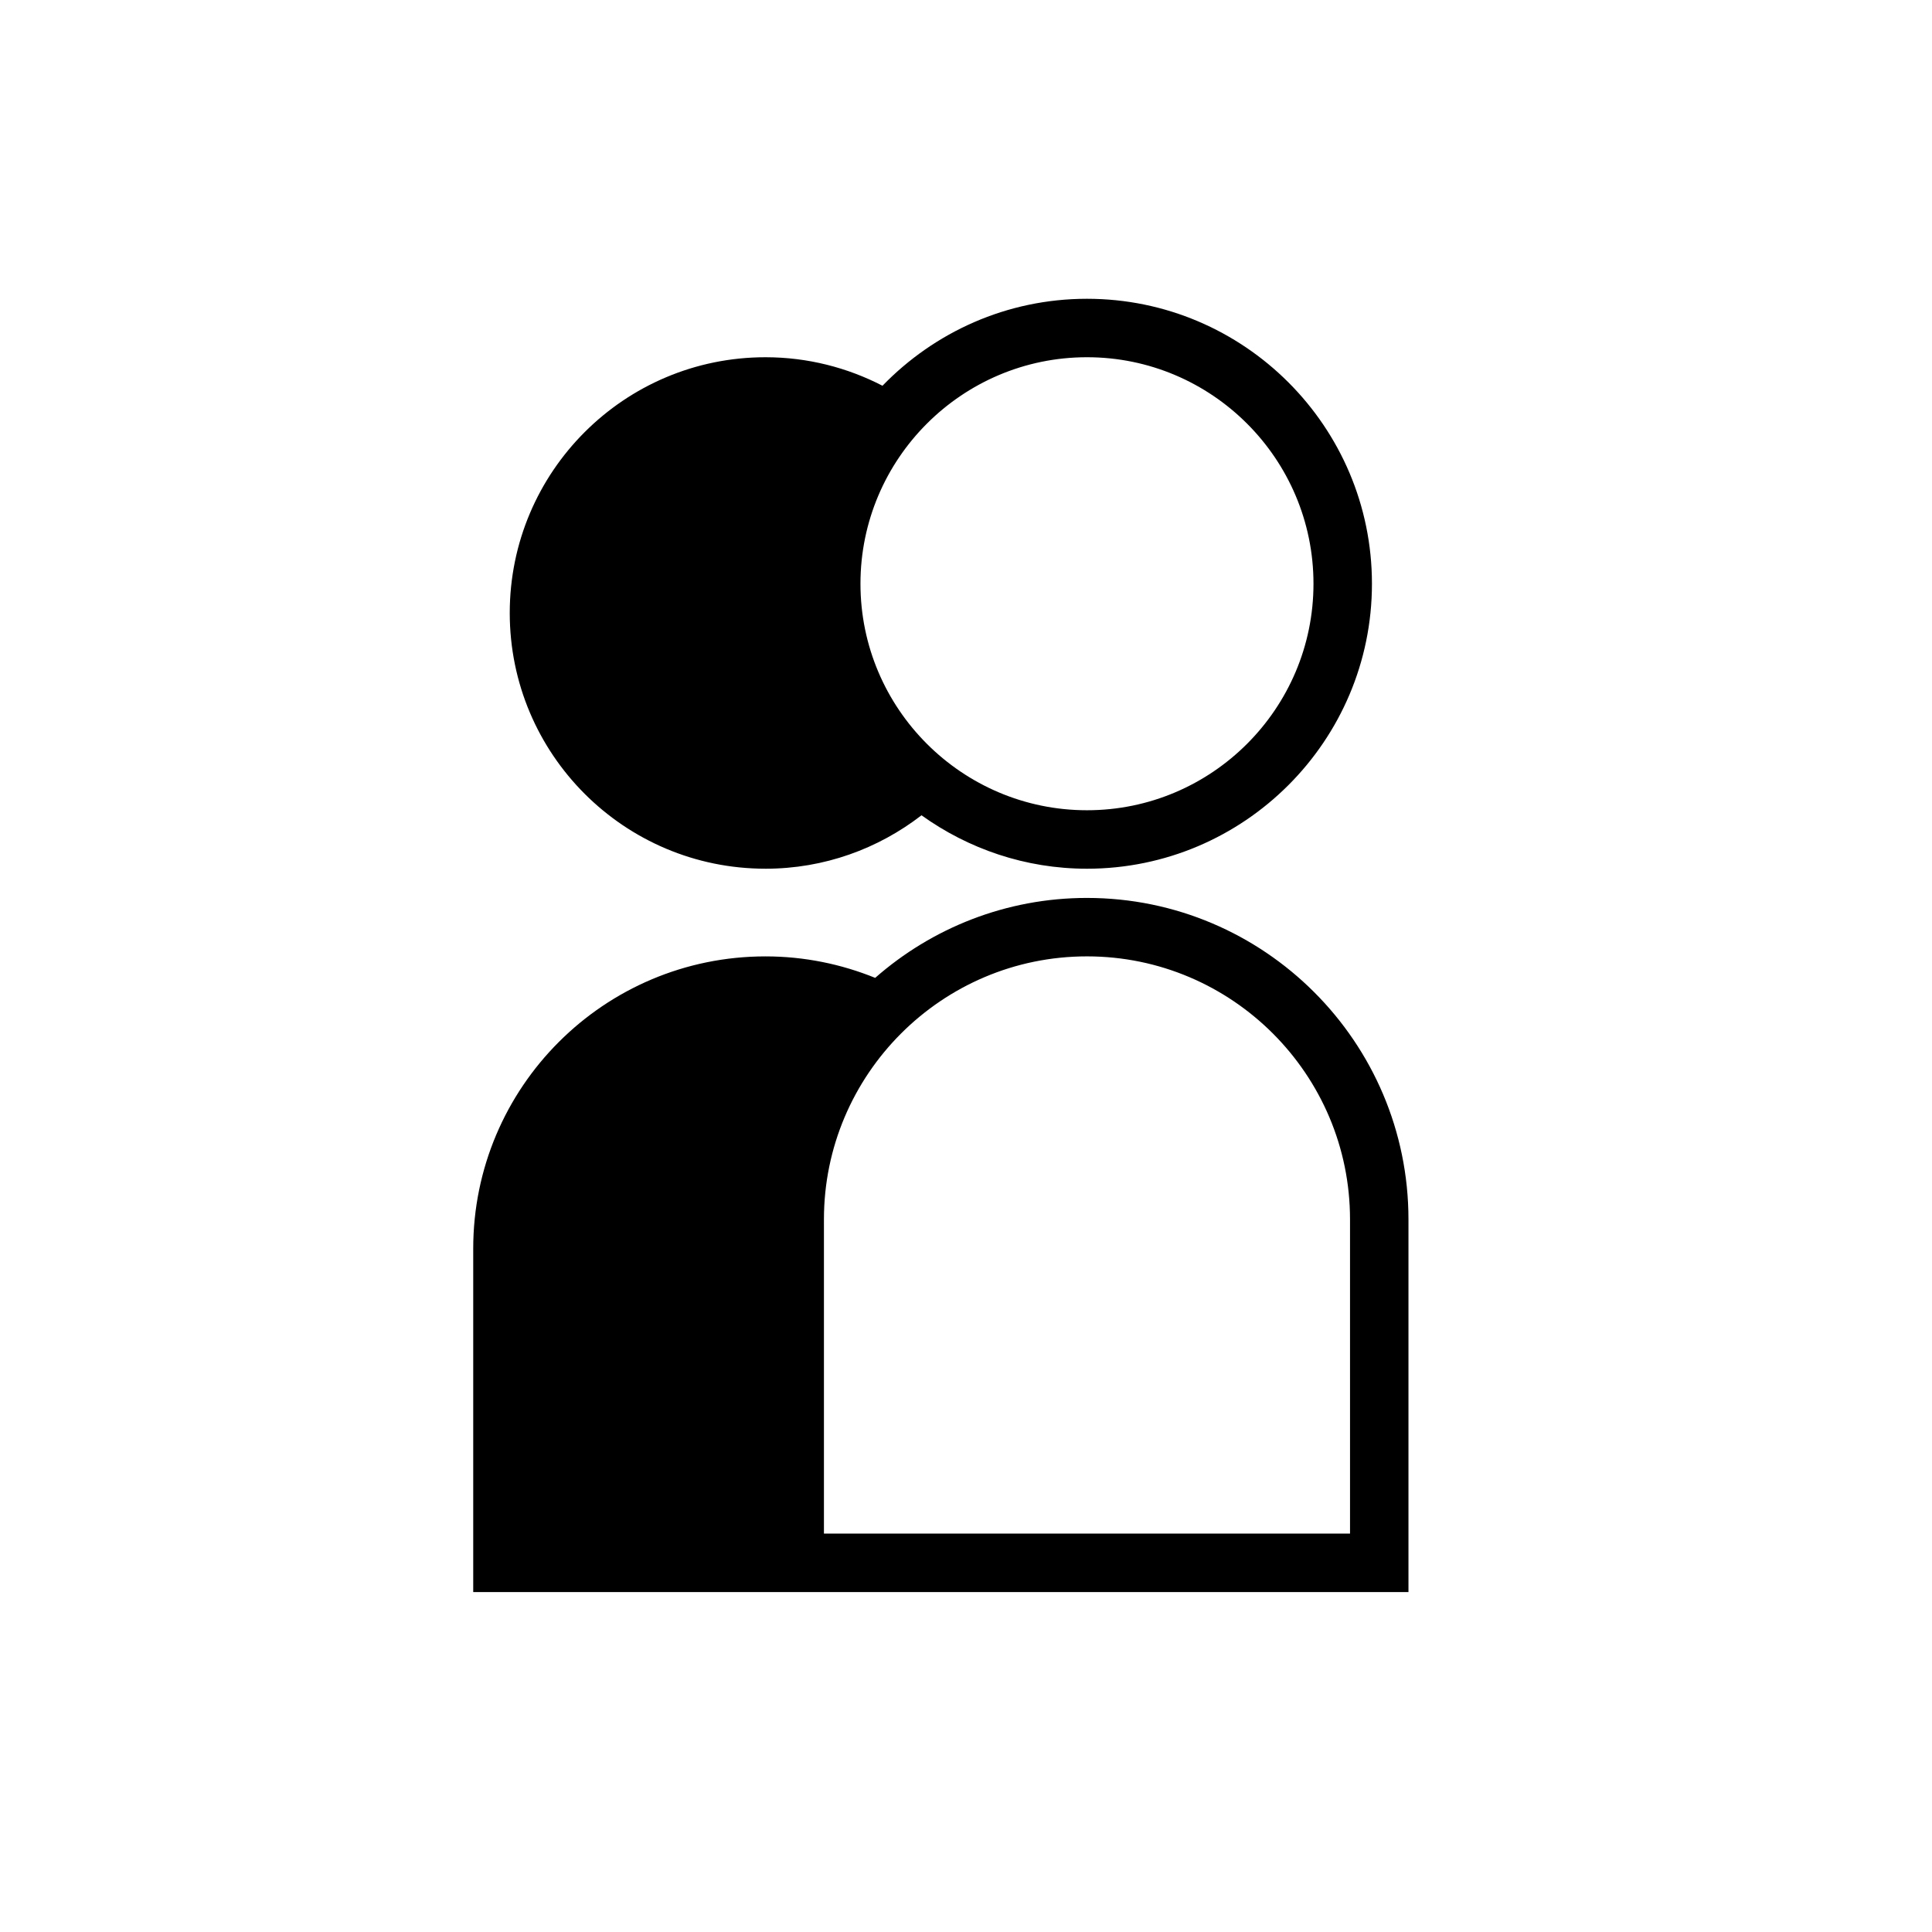
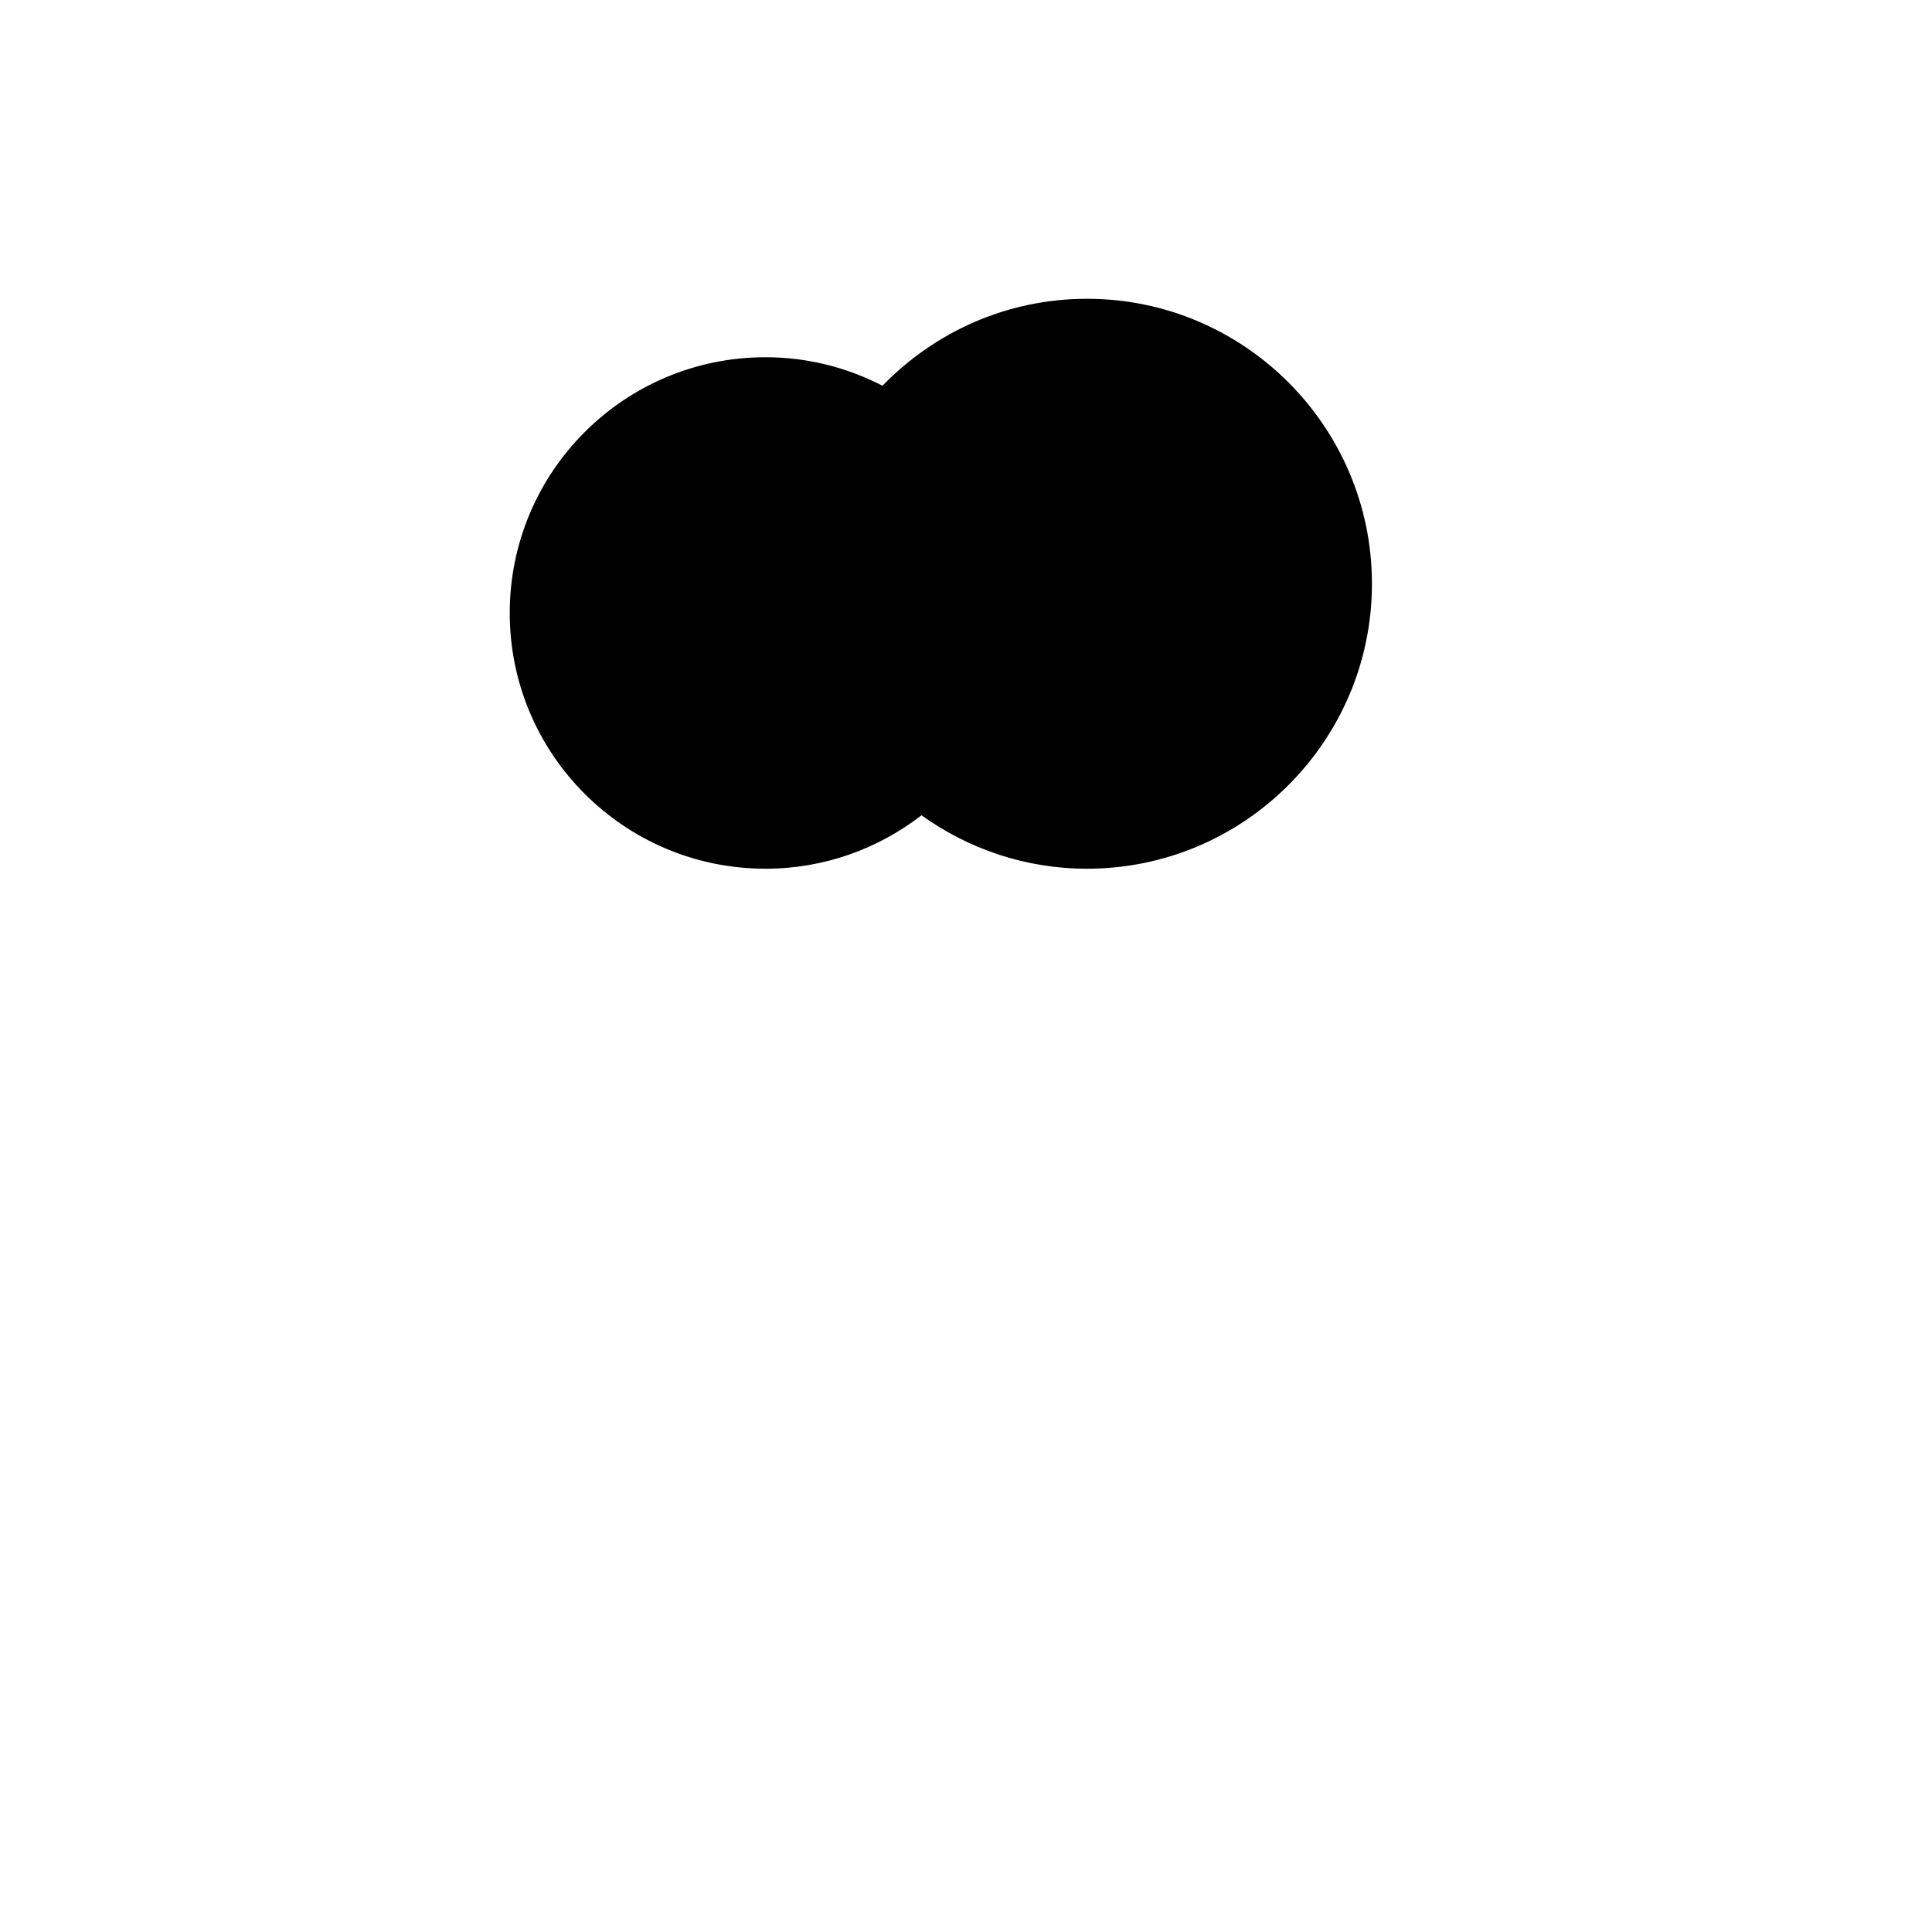
<svg xmlns="http://www.w3.org/2000/svg" fill="#000000" width="800px" height="800px" version="1.1" viewBox="144 144 512 512">
  <g>
-     <path d="m346.86 374.22c15.586 0 29.895-5.312 41.348-14.16 12.379 8.875 27.496 14.16 43.852 14.16 41.641 0 75.52-33.879 75.52-75.52s-33.879-75.52-75.52-75.52c-21.258 0-40.453 8.859-54.191 23.047-9.301-4.801-19.824-7.555-31.008-7.555-37.43 0-67.773 30.344-67.773 67.773 0.004 37.43 30.344 67.773 67.773 67.773zm85.199-135.55c33.102 0 60.027 26.926 60.027 60.027 0 33.102-26.926 60.027-60.027 60.027-33.098 0-60.027-26.926-60.027-60.027 0.004-33.102 26.93-60.027 60.027-60.027z" />
-     <path d="m432.06 381.96c-21.484 0-41.125 8.012-56.129 21.184-8.984-3.641-18.781-5.691-29.07-5.691-42.777 0-77.453 34.676-77.453 77.453v91.012h247.85v-98.754c0.004-46.98-38.215-85.203-85.199-85.203zm69.711 168.46h-139.42v-83.266c0-38.434 31.273-69.707 69.707-69.707 38.438 0 69.711 31.273 69.711 69.707z" />
+     <path d="m346.86 374.22c15.586 0 29.895-5.312 41.348-14.16 12.379 8.875 27.496 14.16 43.852 14.16 41.641 0 75.52-33.879 75.52-75.52s-33.879-75.52-75.52-75.52c-21.258 0-40.453 8.859-54.191 23.047-9.301-4.801-19.824-7.555-31.008-7.555-37.43 0-67.773 30.344-67.773 67.773 0.004 37.43 30.344 67.773 67.773 67.773zm85.199-135.55z" />
  </g>
</svg>